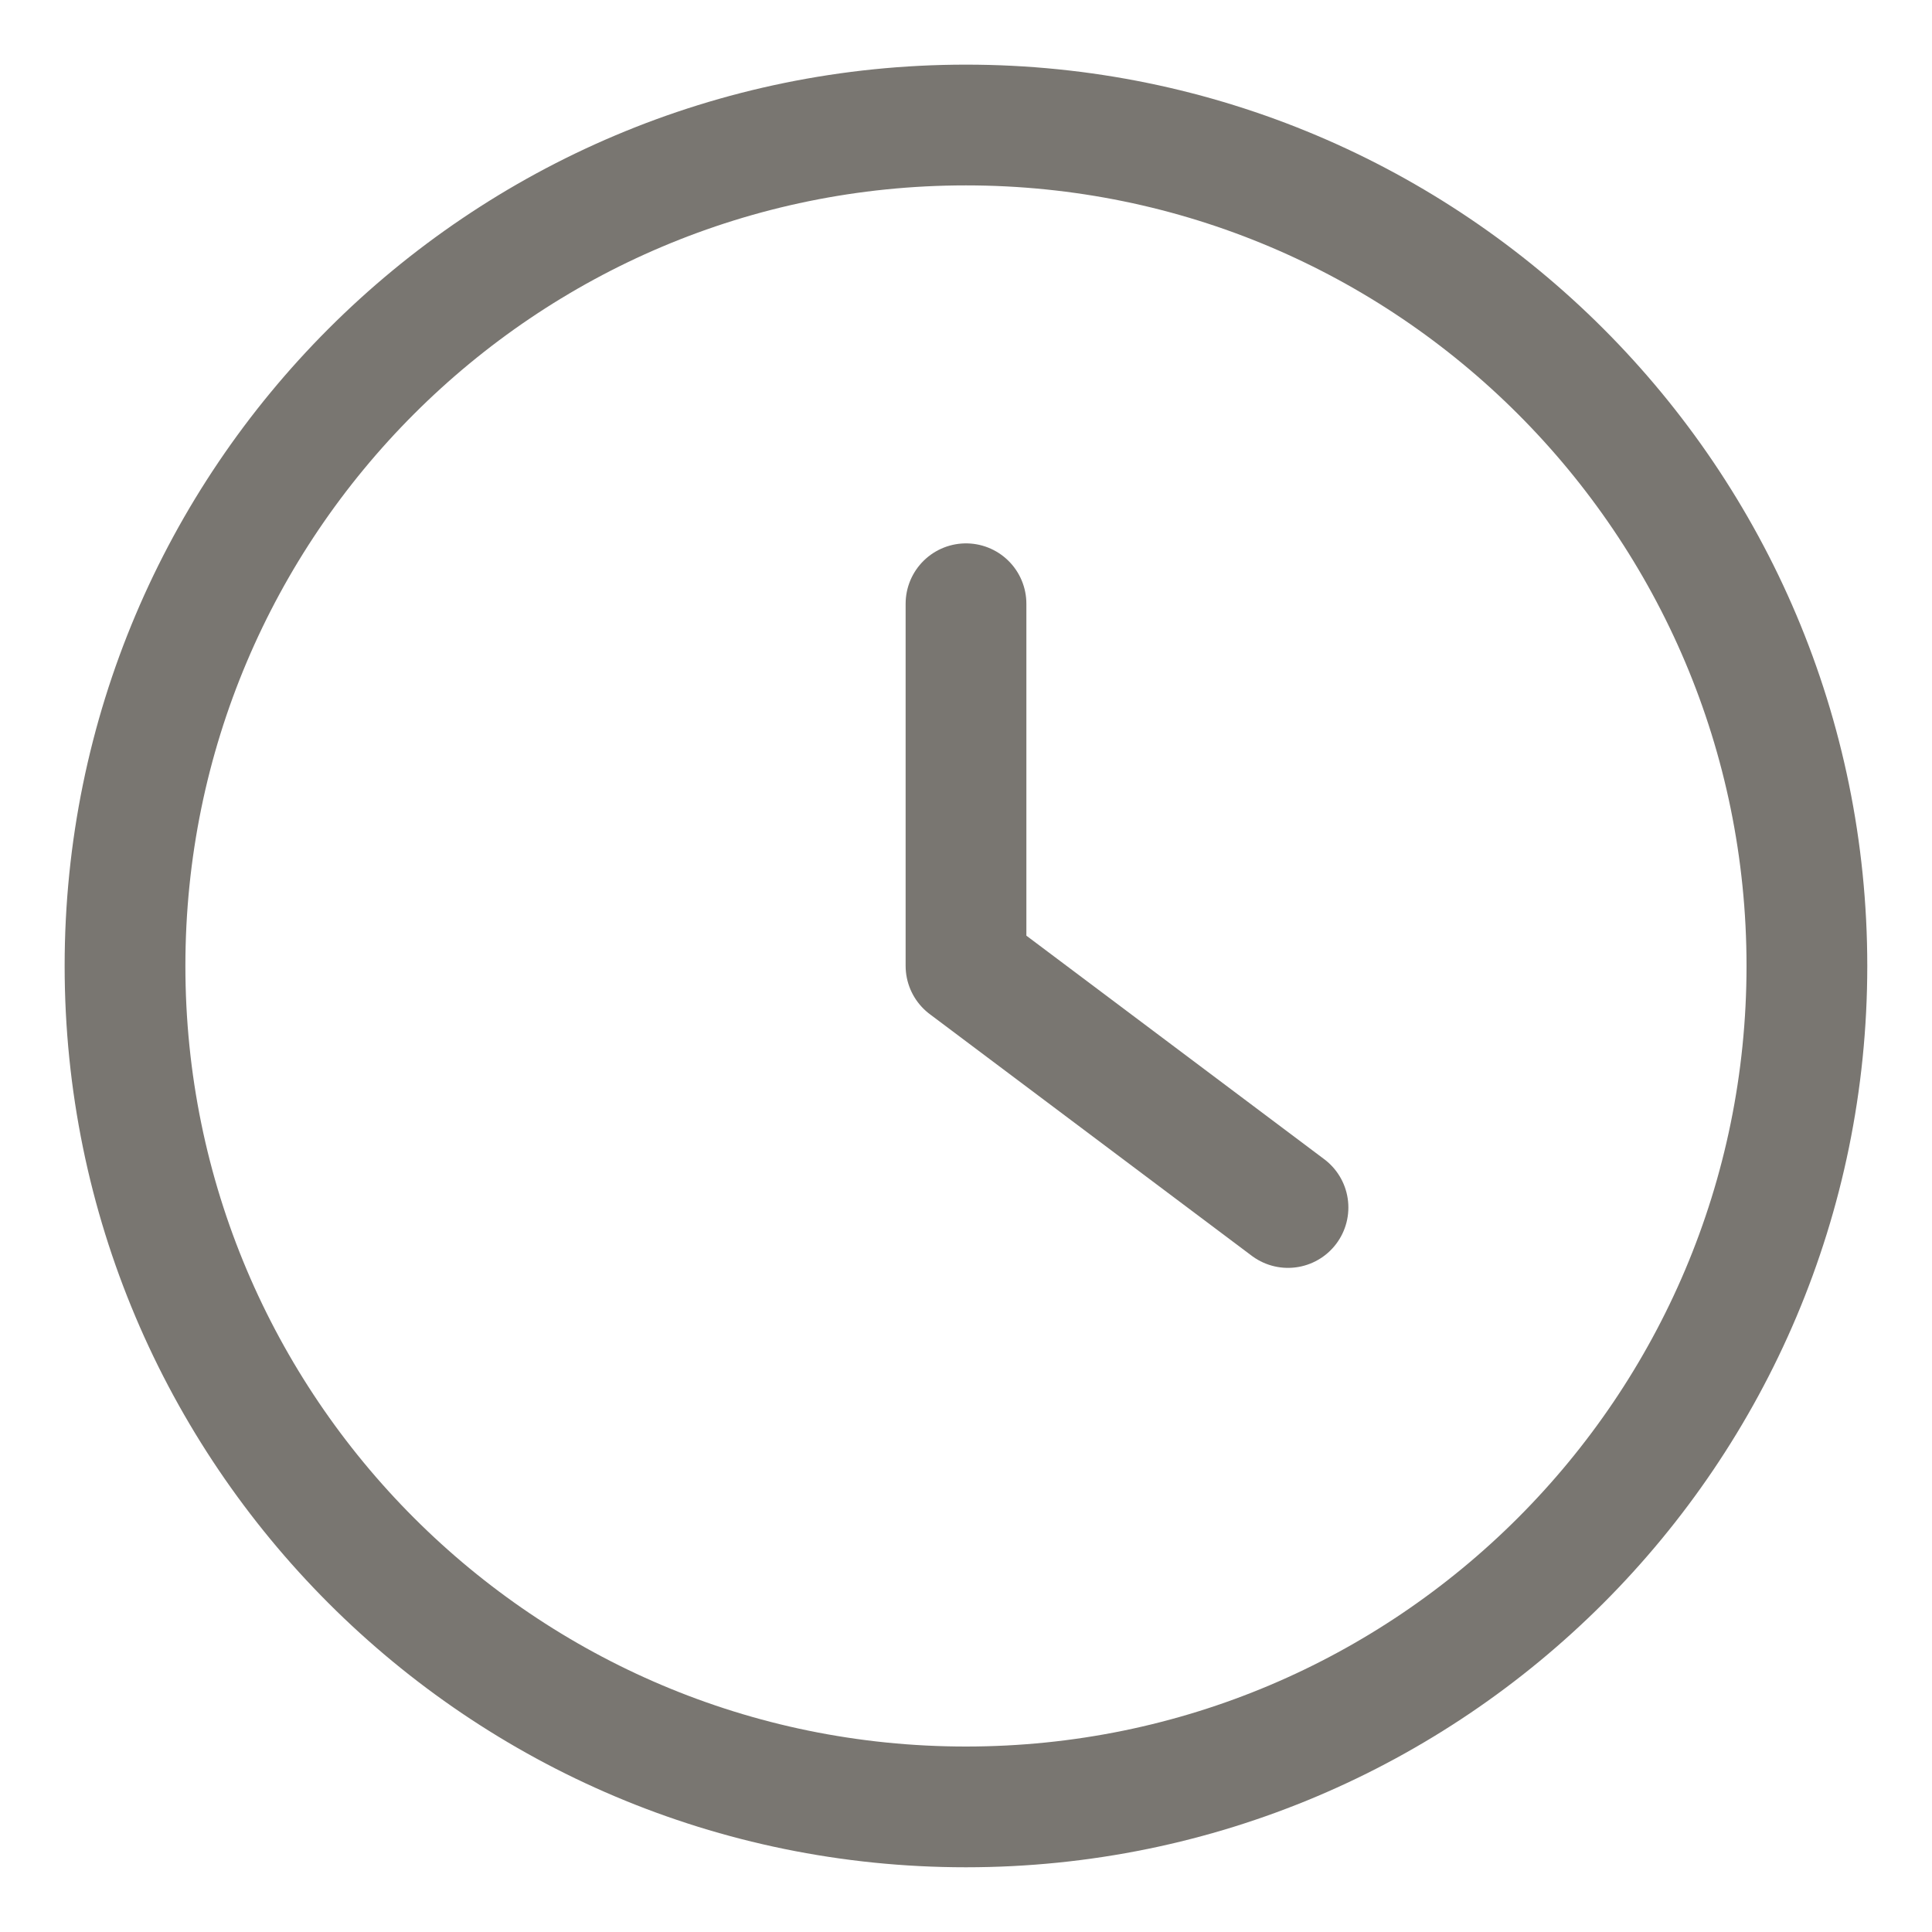
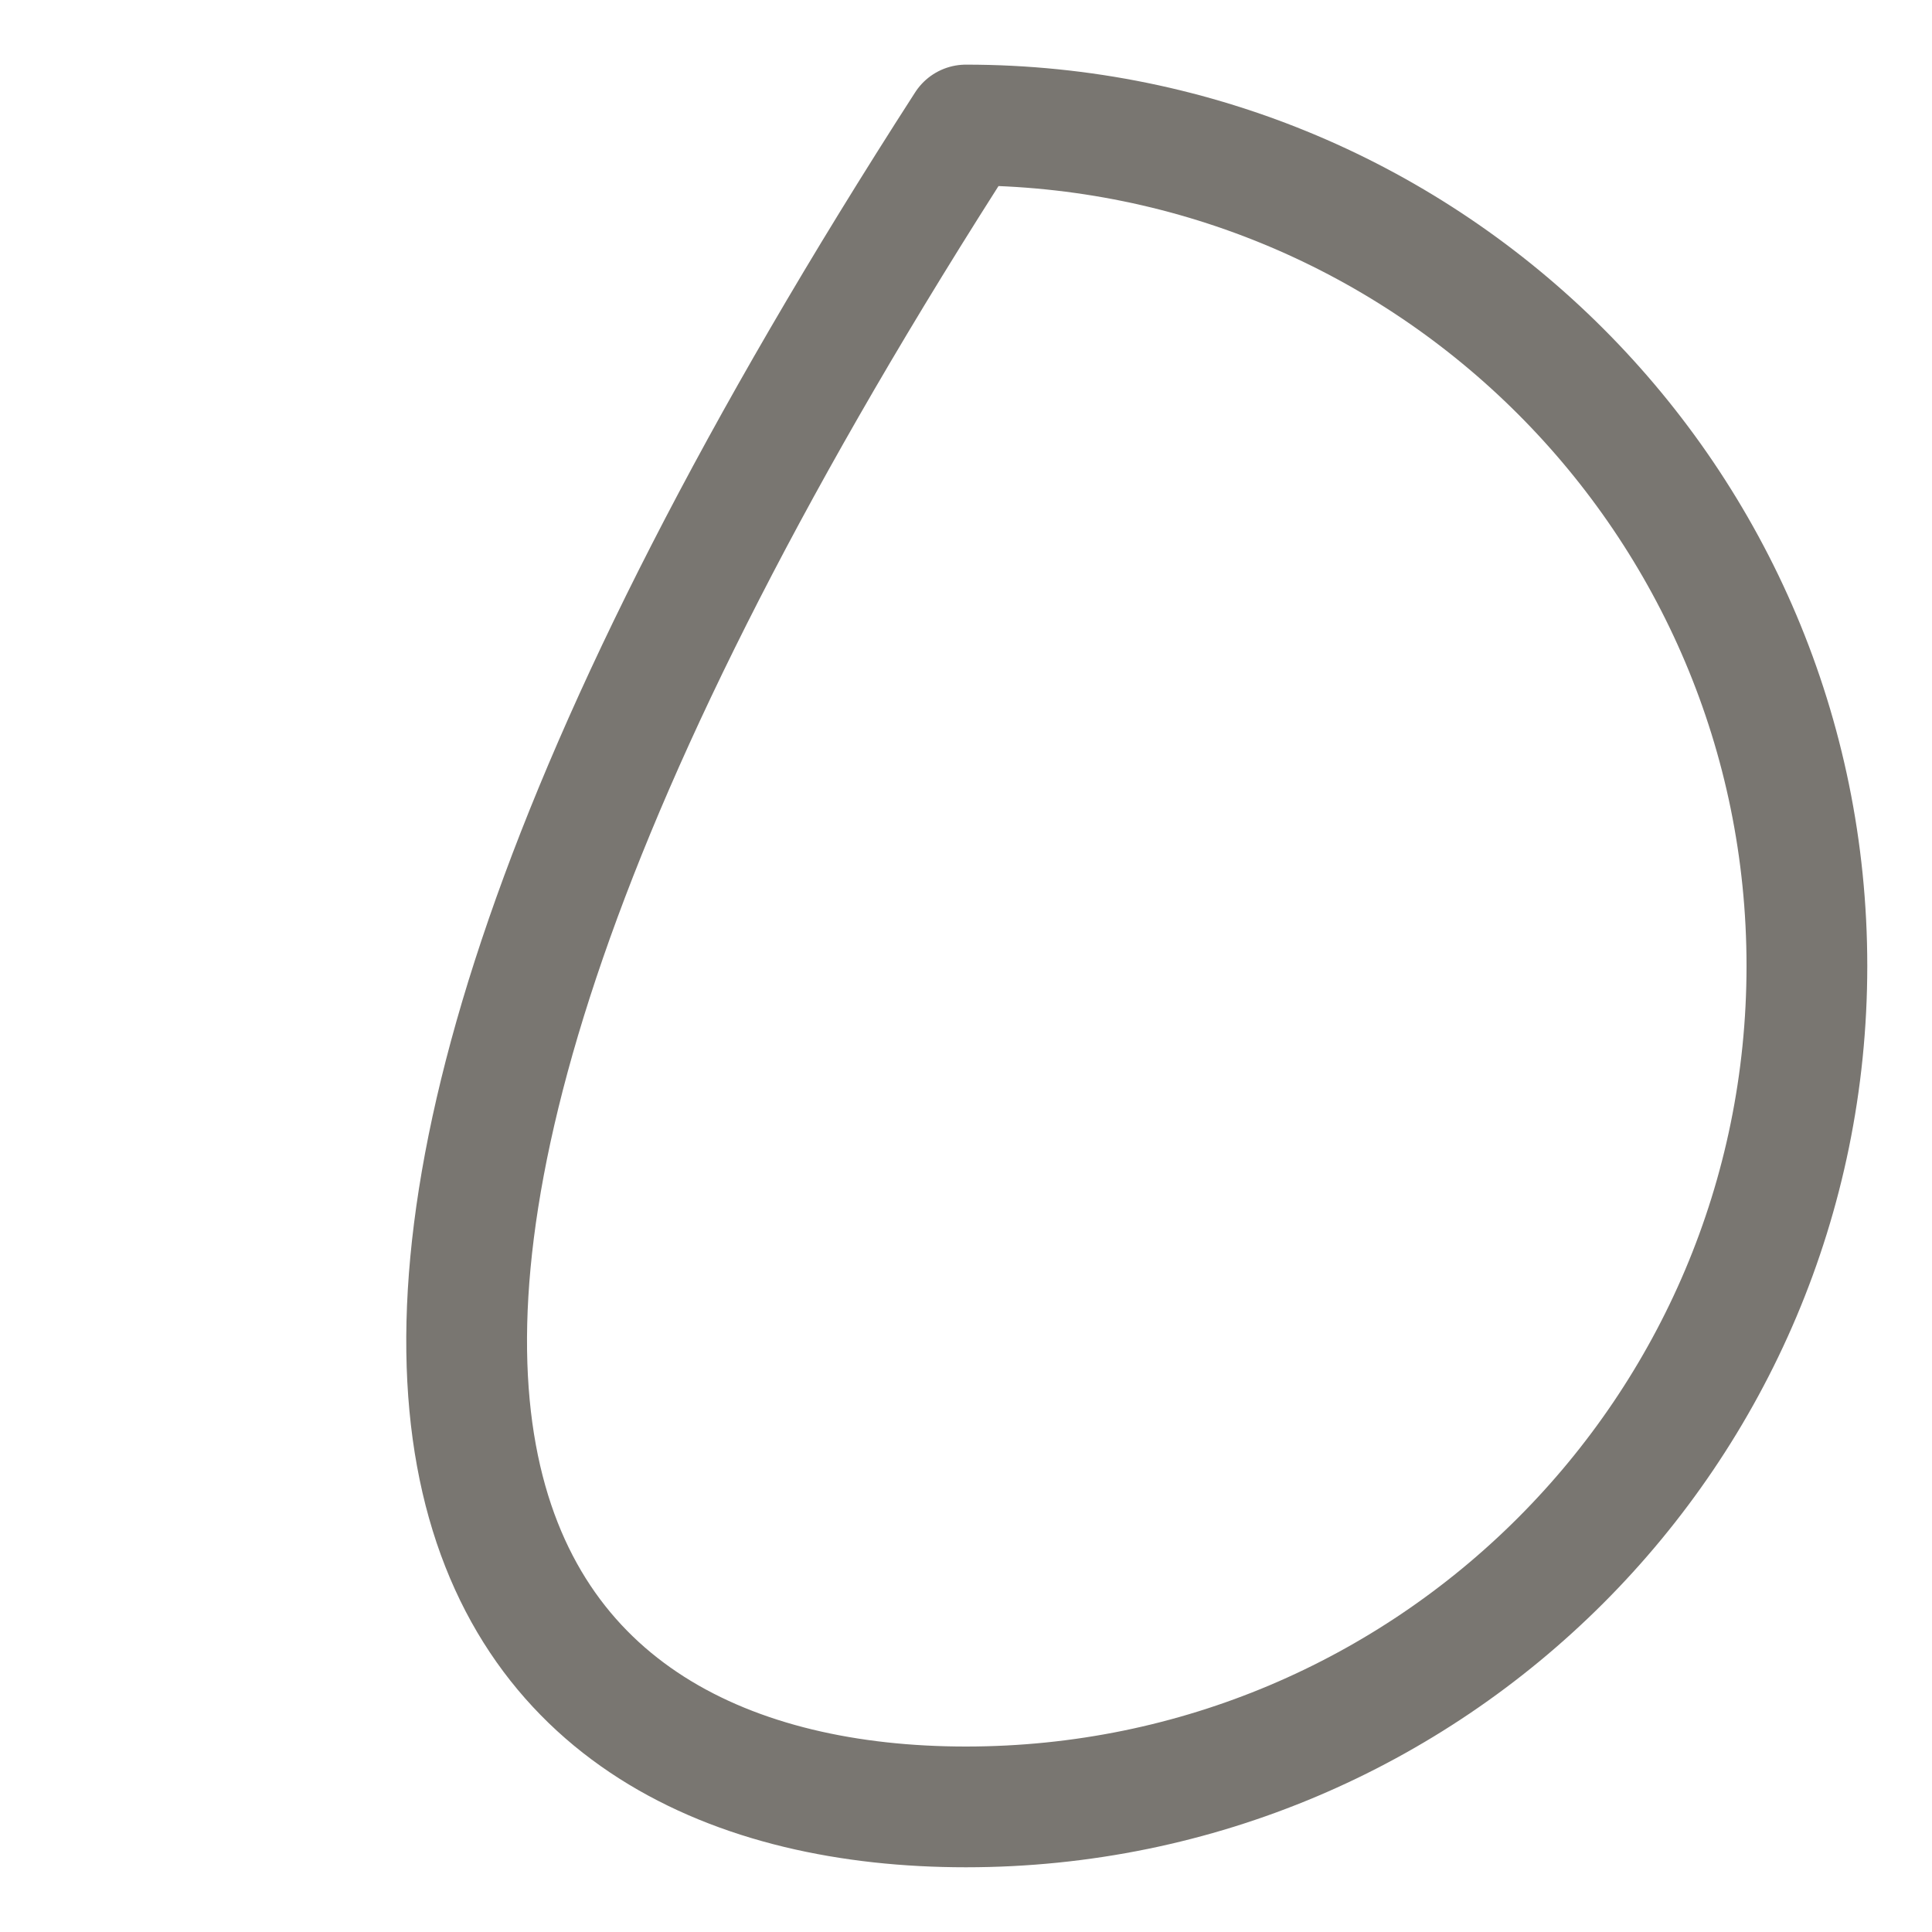
<svg xmlns="http://www.w3.org/2000/svg" width="24" height="24" viewBox="0 0 24 24" fill="none">
  <g id="circle-clock 1" clip-path="url(#clip0_1905_15806)">
    <g id="circle-clock--clock-loading-measure-time-circle">
-       <path id="Vector" d="M11.999 22.446C17.769 22.446 22.446 17.769 22.446 11.999C22.446 6.23 17.769 1.553 11.999 1.553C6.23 1.553 1.553 6.23 1.553 11.999C1.553 17.769 6.23 22.446 11.999 22.446Z" stroke="#797671" stroke-width="1.5" stroke-linecap="round" stroke-linejoin="round" />
-       <path id="Vector_2" d="M12 7.5V11.998L16 15" stroke="#797671" stroke-width="1.5" stroke-linecap="round" stroke-linejoin="round" />
+       <path id="Vector" d="M11.999 22.446C17.769 22.446 22.446 17.769 22.446 11.999C22.446 6.23 17.769 1.553 11.999 1.553C1.553 17.769 6.23 22.446 11.999 22.446Z" stroke="#797671" stroke-width="1.5" stroke-linecap="round" stroke-linejoin="round" />
    </g>
  </g>
  <defs>
    <clipPath id="clip0_1905_15806">
      <rect width="24" height="24" fill="white" />
    </clipPath>
  </defs>
</svg>